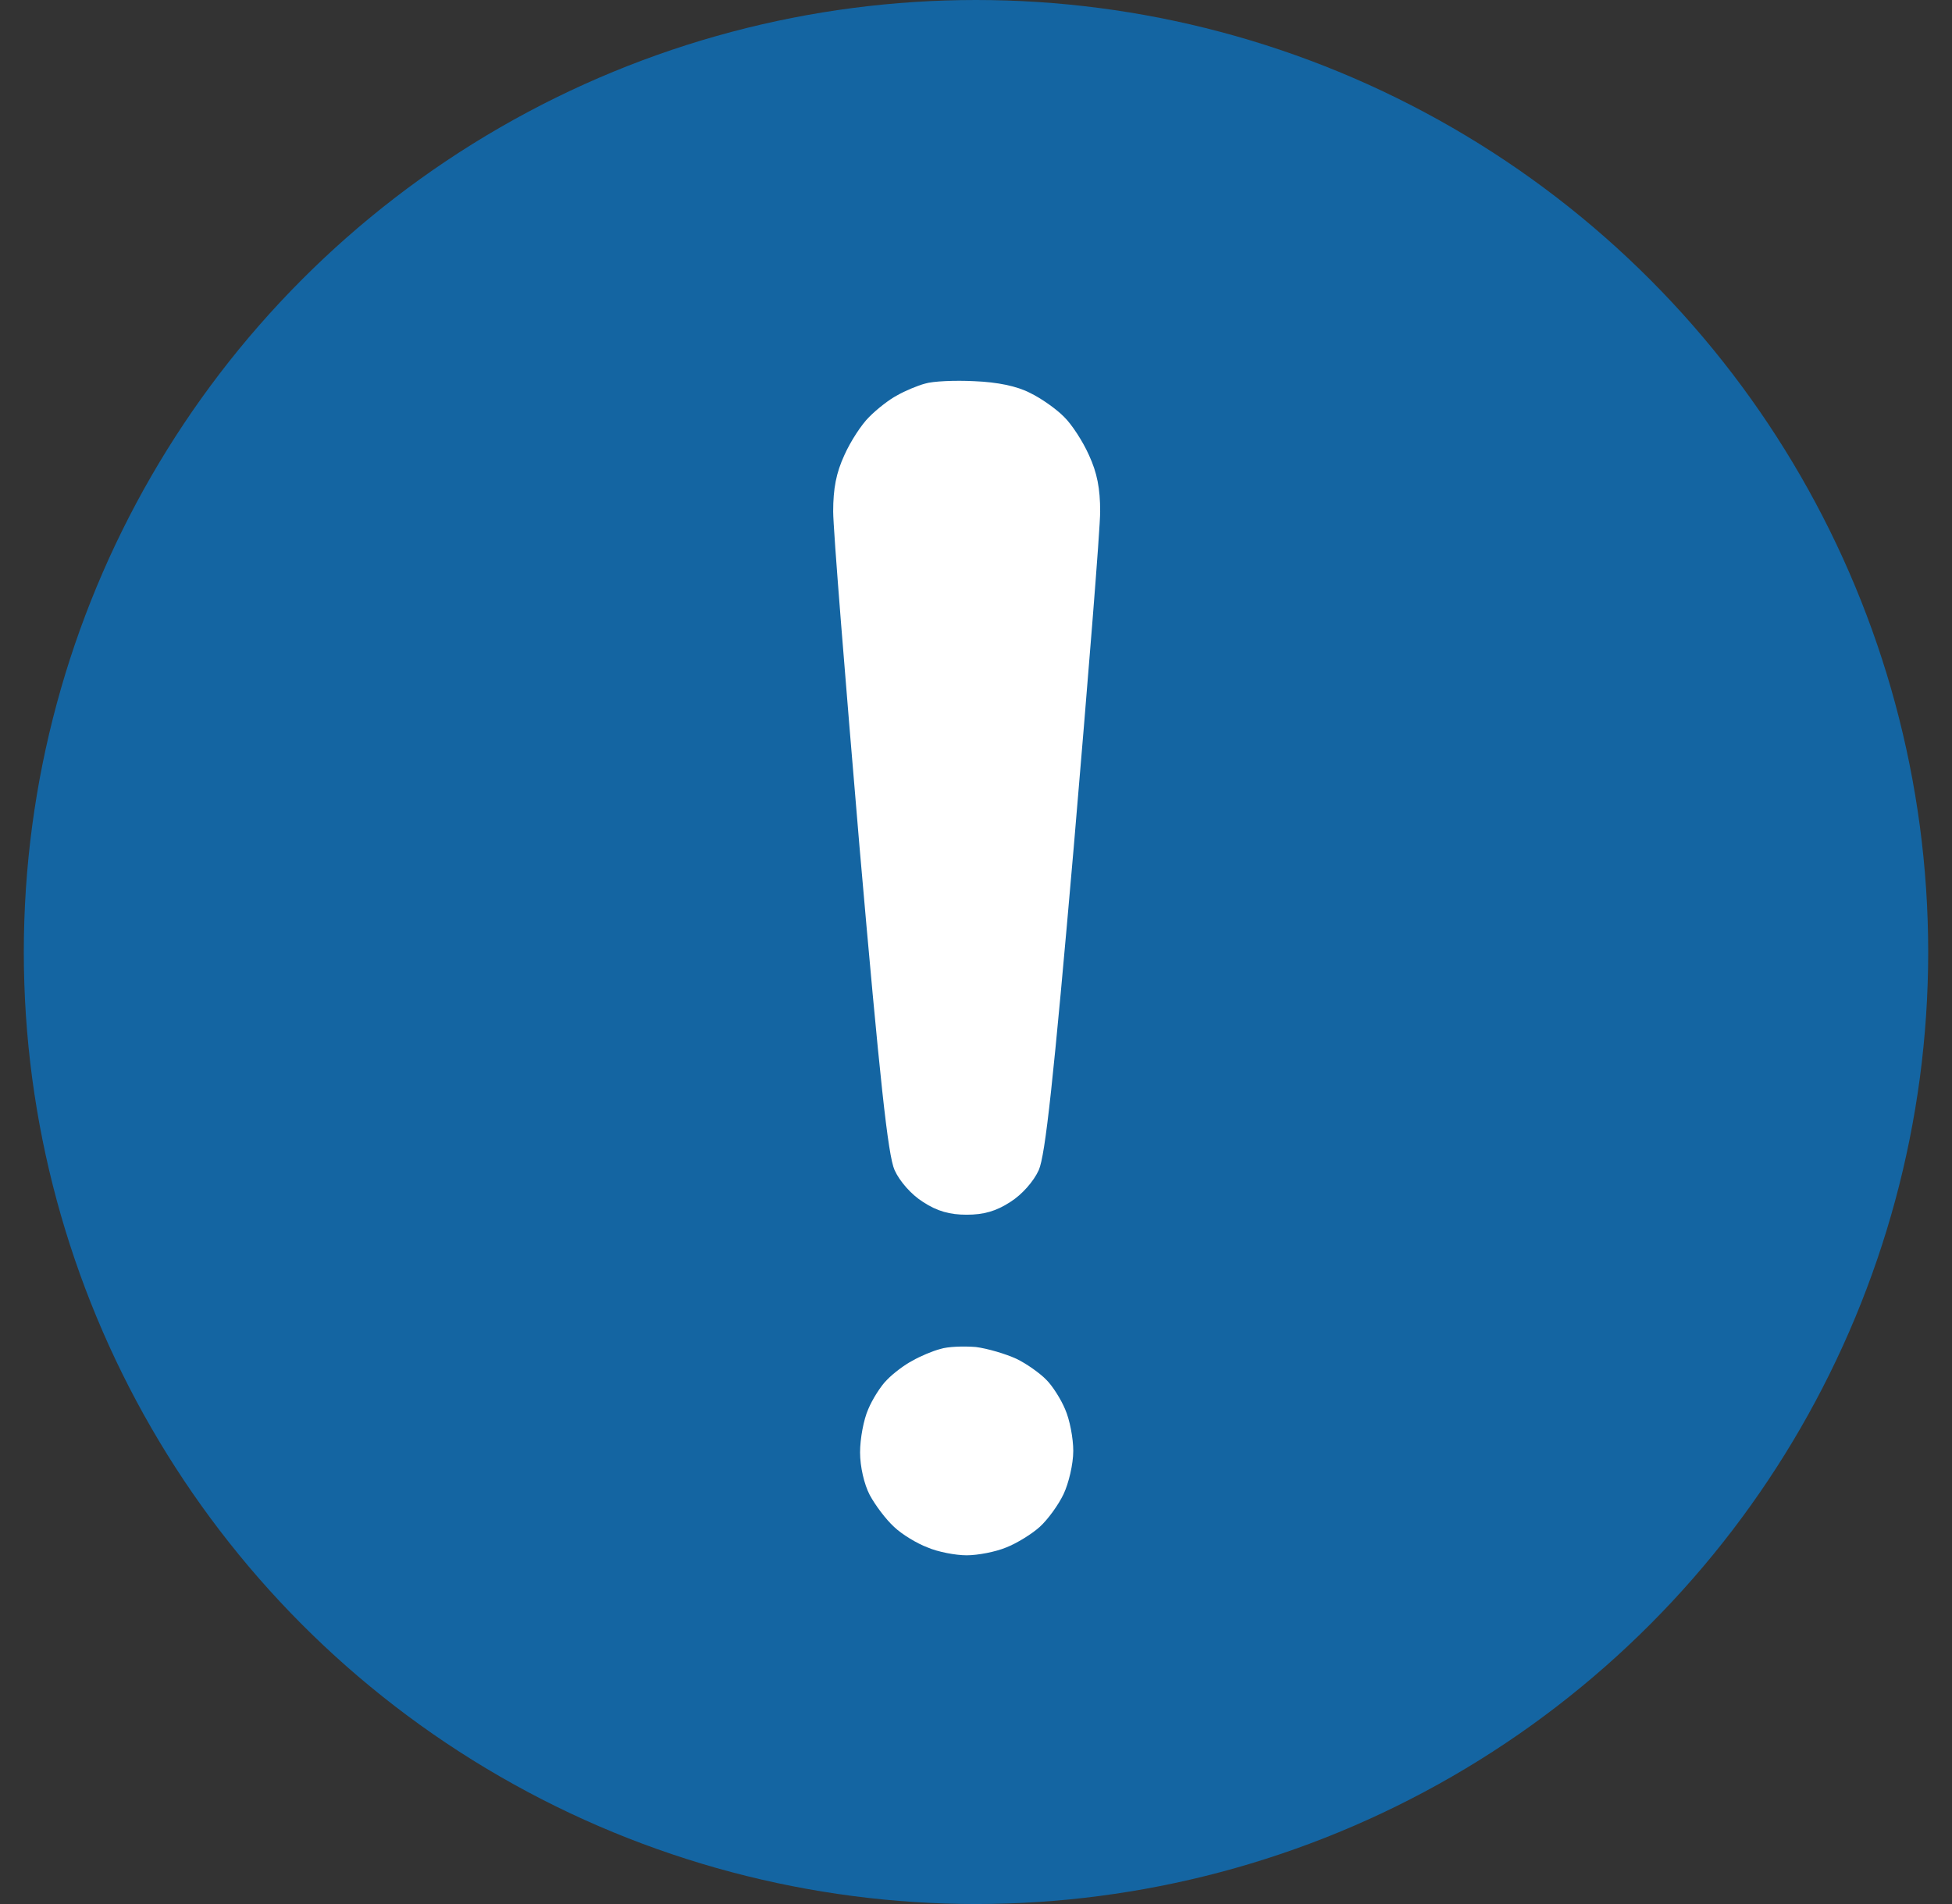
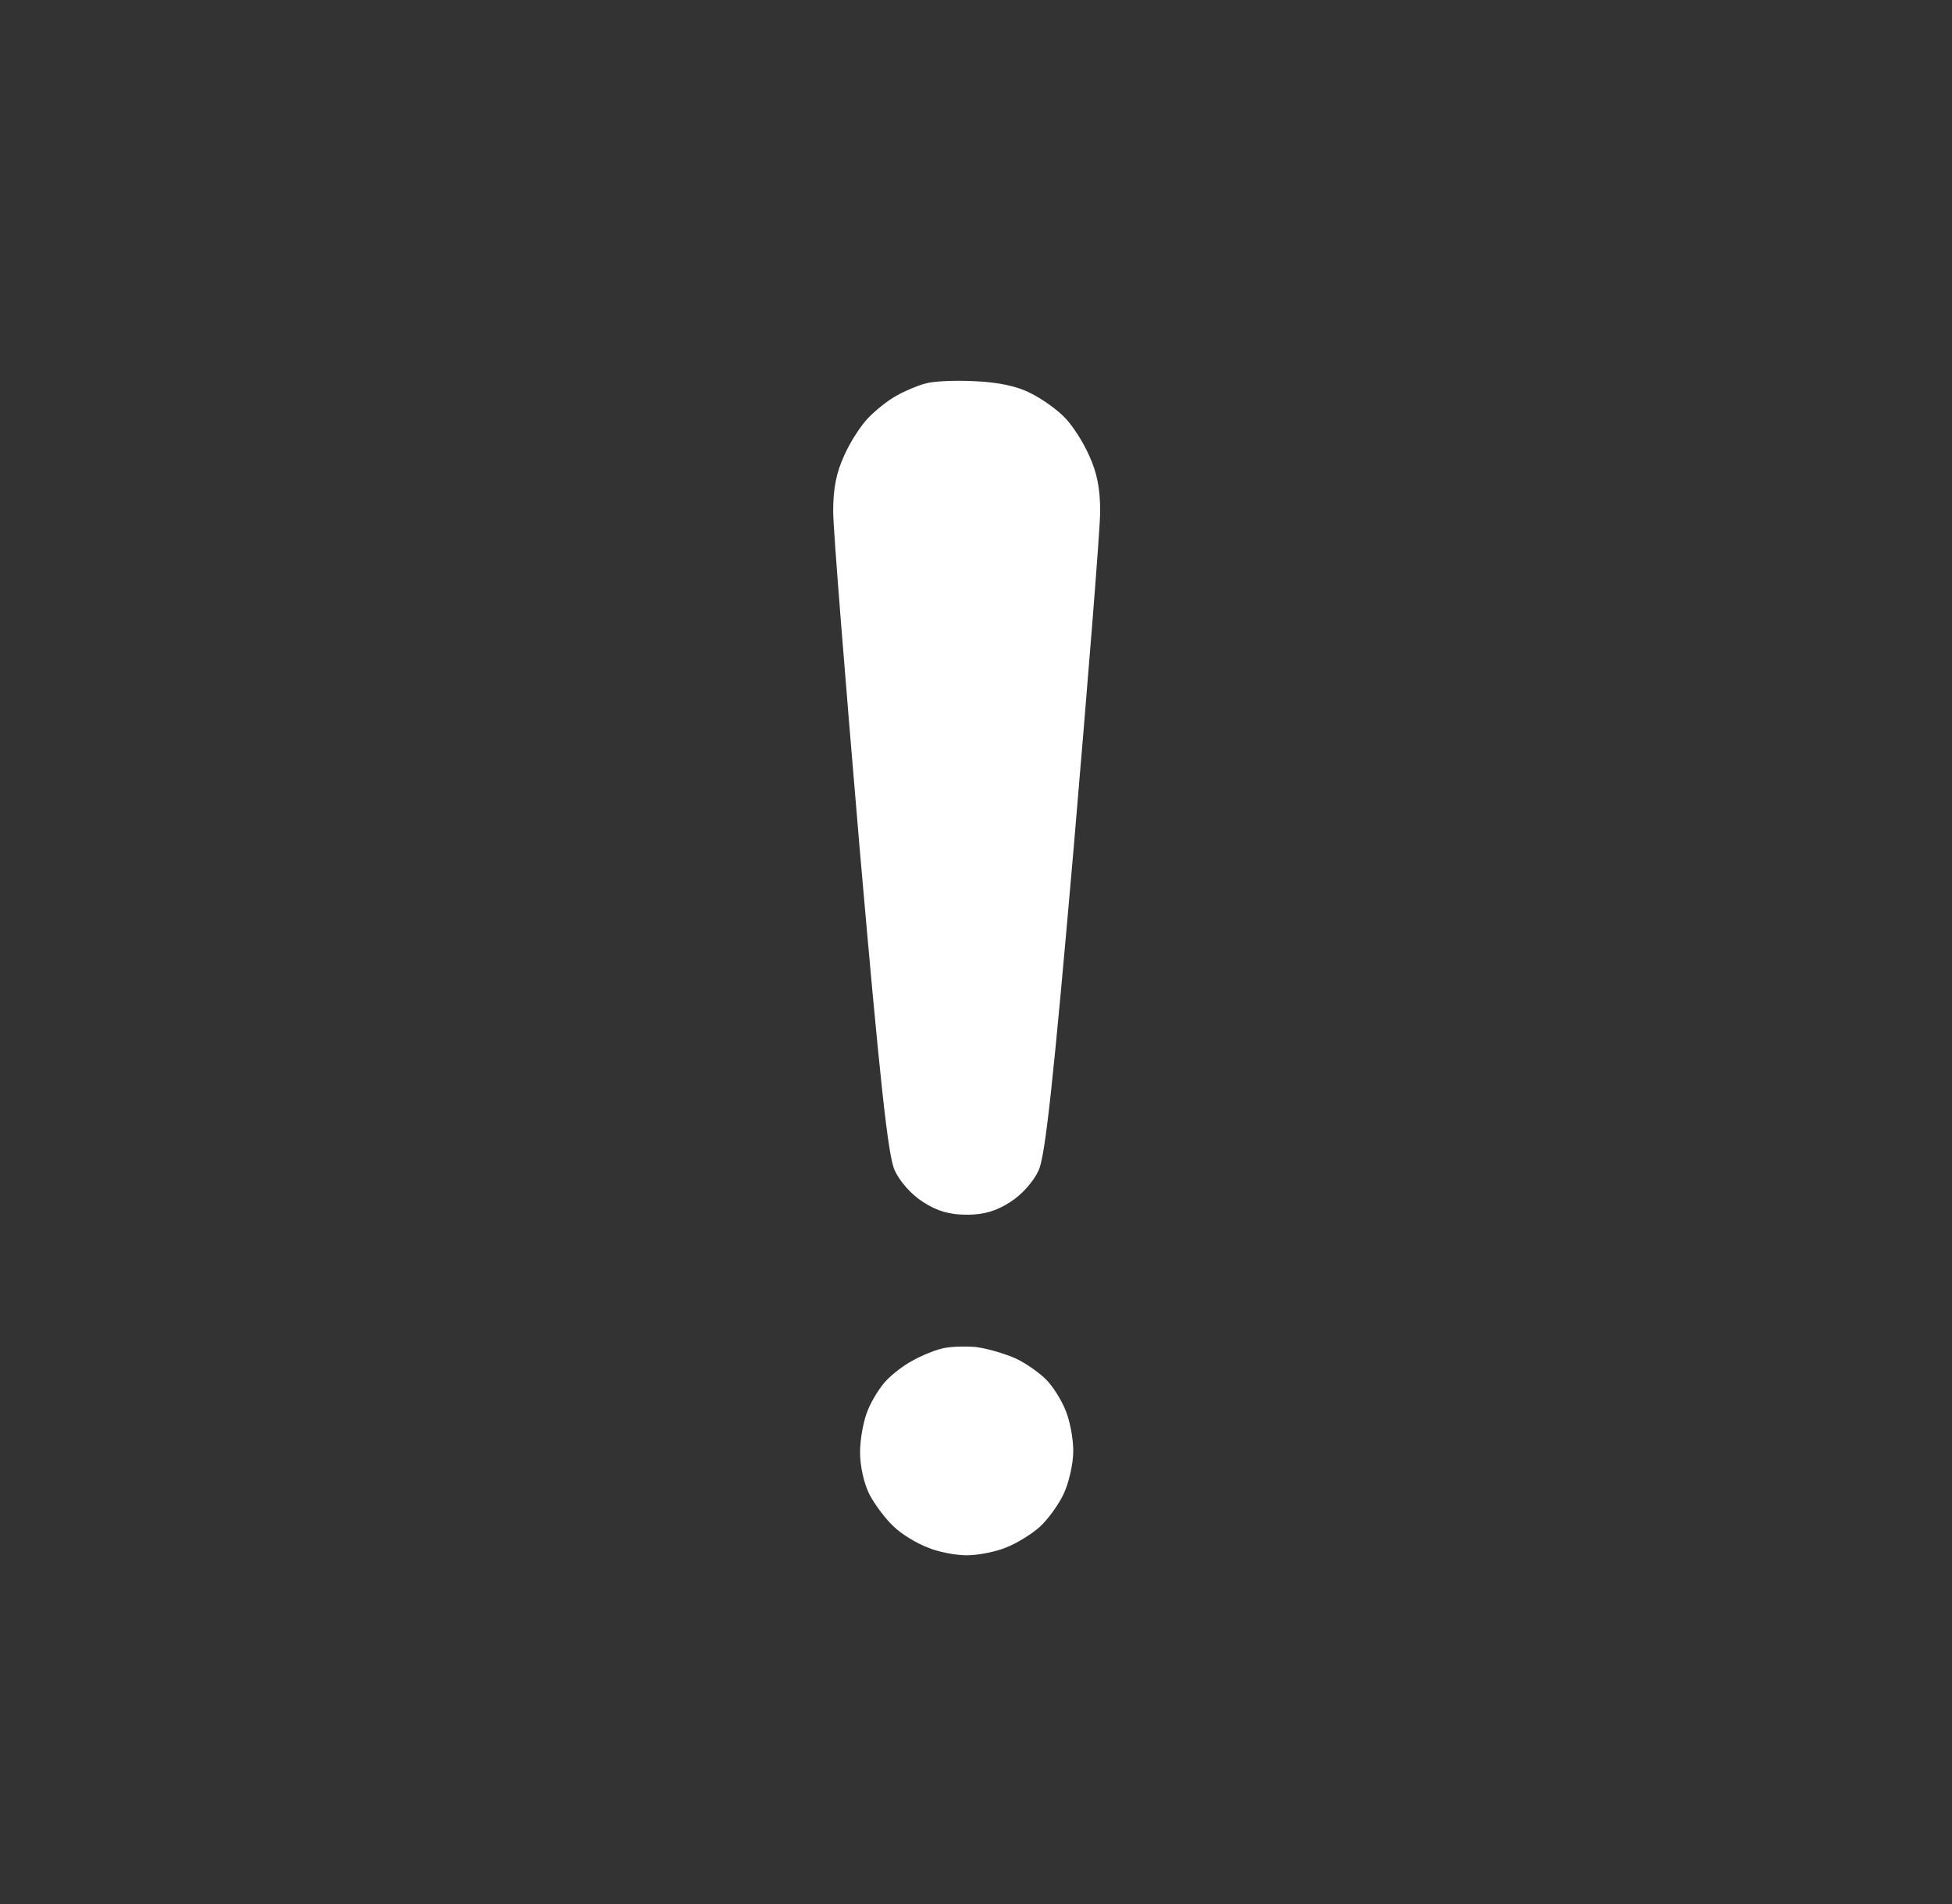
<svg xmlns="http://www.w3.org/2000/svg" width="41" height="40" viewBox="0 0 41 40" fill="none">
  <rect x="0" y="0" width="41" height="40" fill="#333333" stroke="none" />
  <g id="Group 1410092717">
    <g id="Group 1410092687">
-       <circle id="Ellipse 528" cx="20.5" cy="20" r="20" fill="#1465A2" />
-     </g>
-     <path id="Path 0" fill-rule="evenodd" clip-rule="evenodd" d="M20.464 8.008C20.954 8.028 21.359 8.111 21.636 8.255C21.871 8.368 22.191 8.595 22.351 8.759C22.511 8.914 22.745 9.274 22.873 9.562C23.044 9.933 23.108 10.262 23.108 10.746C23.108 11.117 22.852 14.288 22.553 17.798C22.127 22.698 21.956 24.273 21.818 24.582C21.711 24.819 21.466 25.097 21.221 25.251C20.922 25.447 20.656 25.519 20.304 25.519C19.952 25.519 19.686 25.447 19.387 25.251C19.142 25.097 18.897 24.819 18.79 24.582C18.651 24.273 18.481 22.698 18.054 17.798C17.756 14.288 17.5 11.117 17.5 10.746C17.5 10.262 17.564 9.933 17.735 9.562C17.863 9.274 18.097 8.914 18.257 8.759C18.417 8.595 18.683 8.389 18.843 8.306C19.003 8.214 19.27 8.101 19.43 8.059C19.59 8.008 20.059 7.987 20.464 8.008ZM20.496 28.298C20.741 28.329 21.125 28.443 21.349 28.546C21.562 28.648 21.85 28.854 21.978 28.988C22.105 29.112 22.287 29.4 22.372 29.606C22.468 29.822 22.543 30.213 22.543 30.481C22.543 30.759 22.447 31.16 22.34 31.387C22.233 31.613 22.01 31.922 21.839 32.077C21.668 32.231 21.349 32.426 21.135 32.509C20.912 32.602 20.538 32.674 20.304 32.674C20.069 32.674 19.696 32.602 19.483 32.509C19.259 32.426 18.939 32.231 18.779 32.077C18.609 31.922 18.385 31.624 18.268 31.407C18.15 31.181 18.065 30.81 18.065 30.512C18.065 30.224 18.14 29.822 18.236 29.606C18.321 29.4 18.502 29.112 18.63 28.988C18.758 28.854 19.003 28.669 19.163 28.587C19.323 28.494 19.59 28.381 19.75 28.34C19.909 28.288 20.24 28.278 20.496 28.298Z" fill="white" />
+       </g>
+     <path id="Path 0" fill-rule="evenodd" clip-rule="evenodd" d="M20.464 8.008C20.954 8.028 21.359 8.111 21.636 8.255C21.871 8.368 22.191 8.595 22.351 8.759C22.511 8.914 22.745 9.274 22.873 9.562C23.044 9.933 23.108 10.262 23.108 10.746C23.108 11.117 22.852 14.288 22.553 17.798C22.127 22.698 21.956 24.273 21.818 24.582C21.711 24.819 21.466 25.097 21.221 25.251C20.922 25.447 20.656 25.519 20.304 25.519C19.952 25.519 19.686 25.447 19.387 25.251C19.142 25.097 18.897 24.819 18.79 24.582C18.651 24.273 18.481 22.698 18.054 17.798C17.756 14.288 17.5 11.117 17.5 10.746C17.5 10.262 17.564 9.933 17.735 9.562C17.863 9.274 18.097 8.914 18.257 8.759C18.417 8.595 18.683 8.389 18.843 8.306C19.003 8.214 19.27 8.101 19.43 8.059C19.59 8.008 20.059 7.987 20.464 8.008ZM20.496 28.298C20.741 28.329 21.125 28.443 21.349 28.546C21.562 28.648 21.85 28.854 21.978 28.988C22.105 29.112 22.287 29.4 22.372 29.606C22.468 29.822 22.543 30.213 22.543 30.481C22.543 30.759 22.447 31.16 22.34 31.387C22.233 31.613 22.01 31.922 21.839 32.077C21.668 32.231 21.349 32.426 21.135 32.509C20.912 32.602 20.538 32.674 20.304 32.674C20.069 32.674 19.696 32.602 19.483 32.509C19.259 32.426 18.939 32.231 18.779 32.077C18.609 31.922 18.385 31.624 18.268 31.407C18.15 31.181 18.065 30.81 18.065 30.512C18.065 30.224 18.14 29.822 18.236 29.606C18.321 29.4 18.502 29.112 18.63 28.988C18.758 28.854 19.003 28.669 19.163 28.587C19.323 28.494 19.59 28.381 19.75 28.34C19.909 28.288 20.24 28.278 20.496 28.298" fill="white" />
  </g>
</svg>